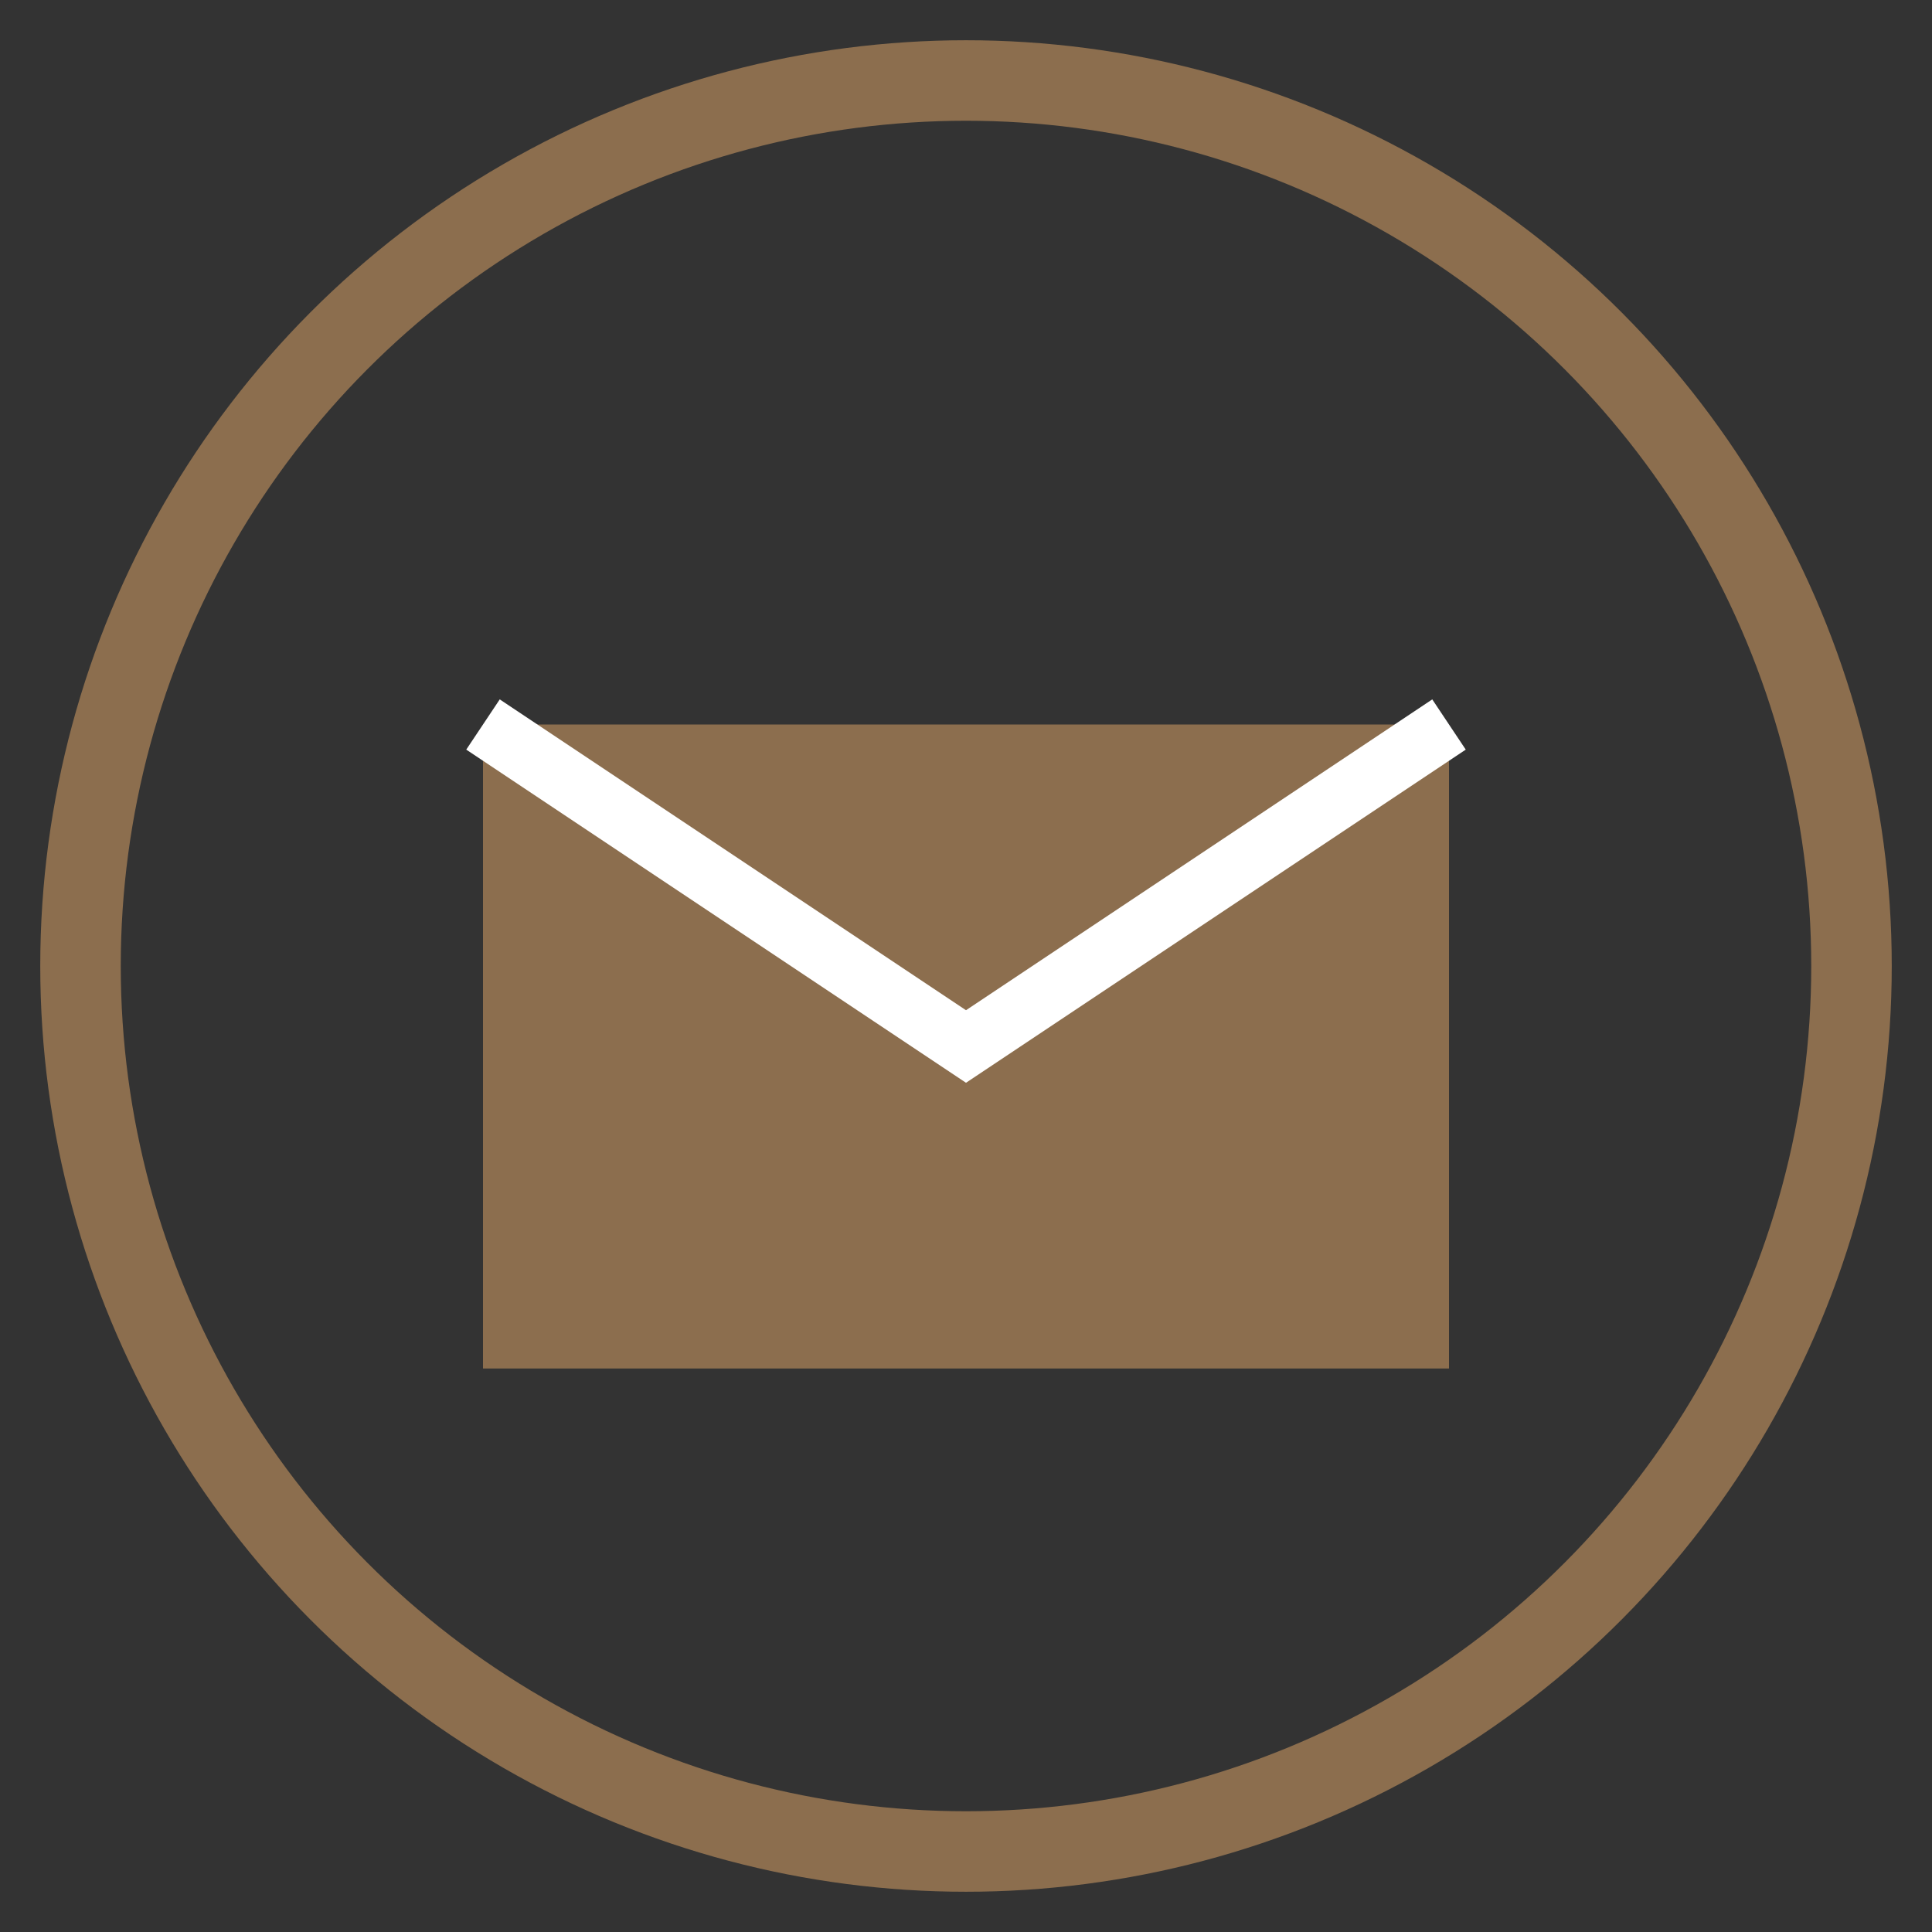
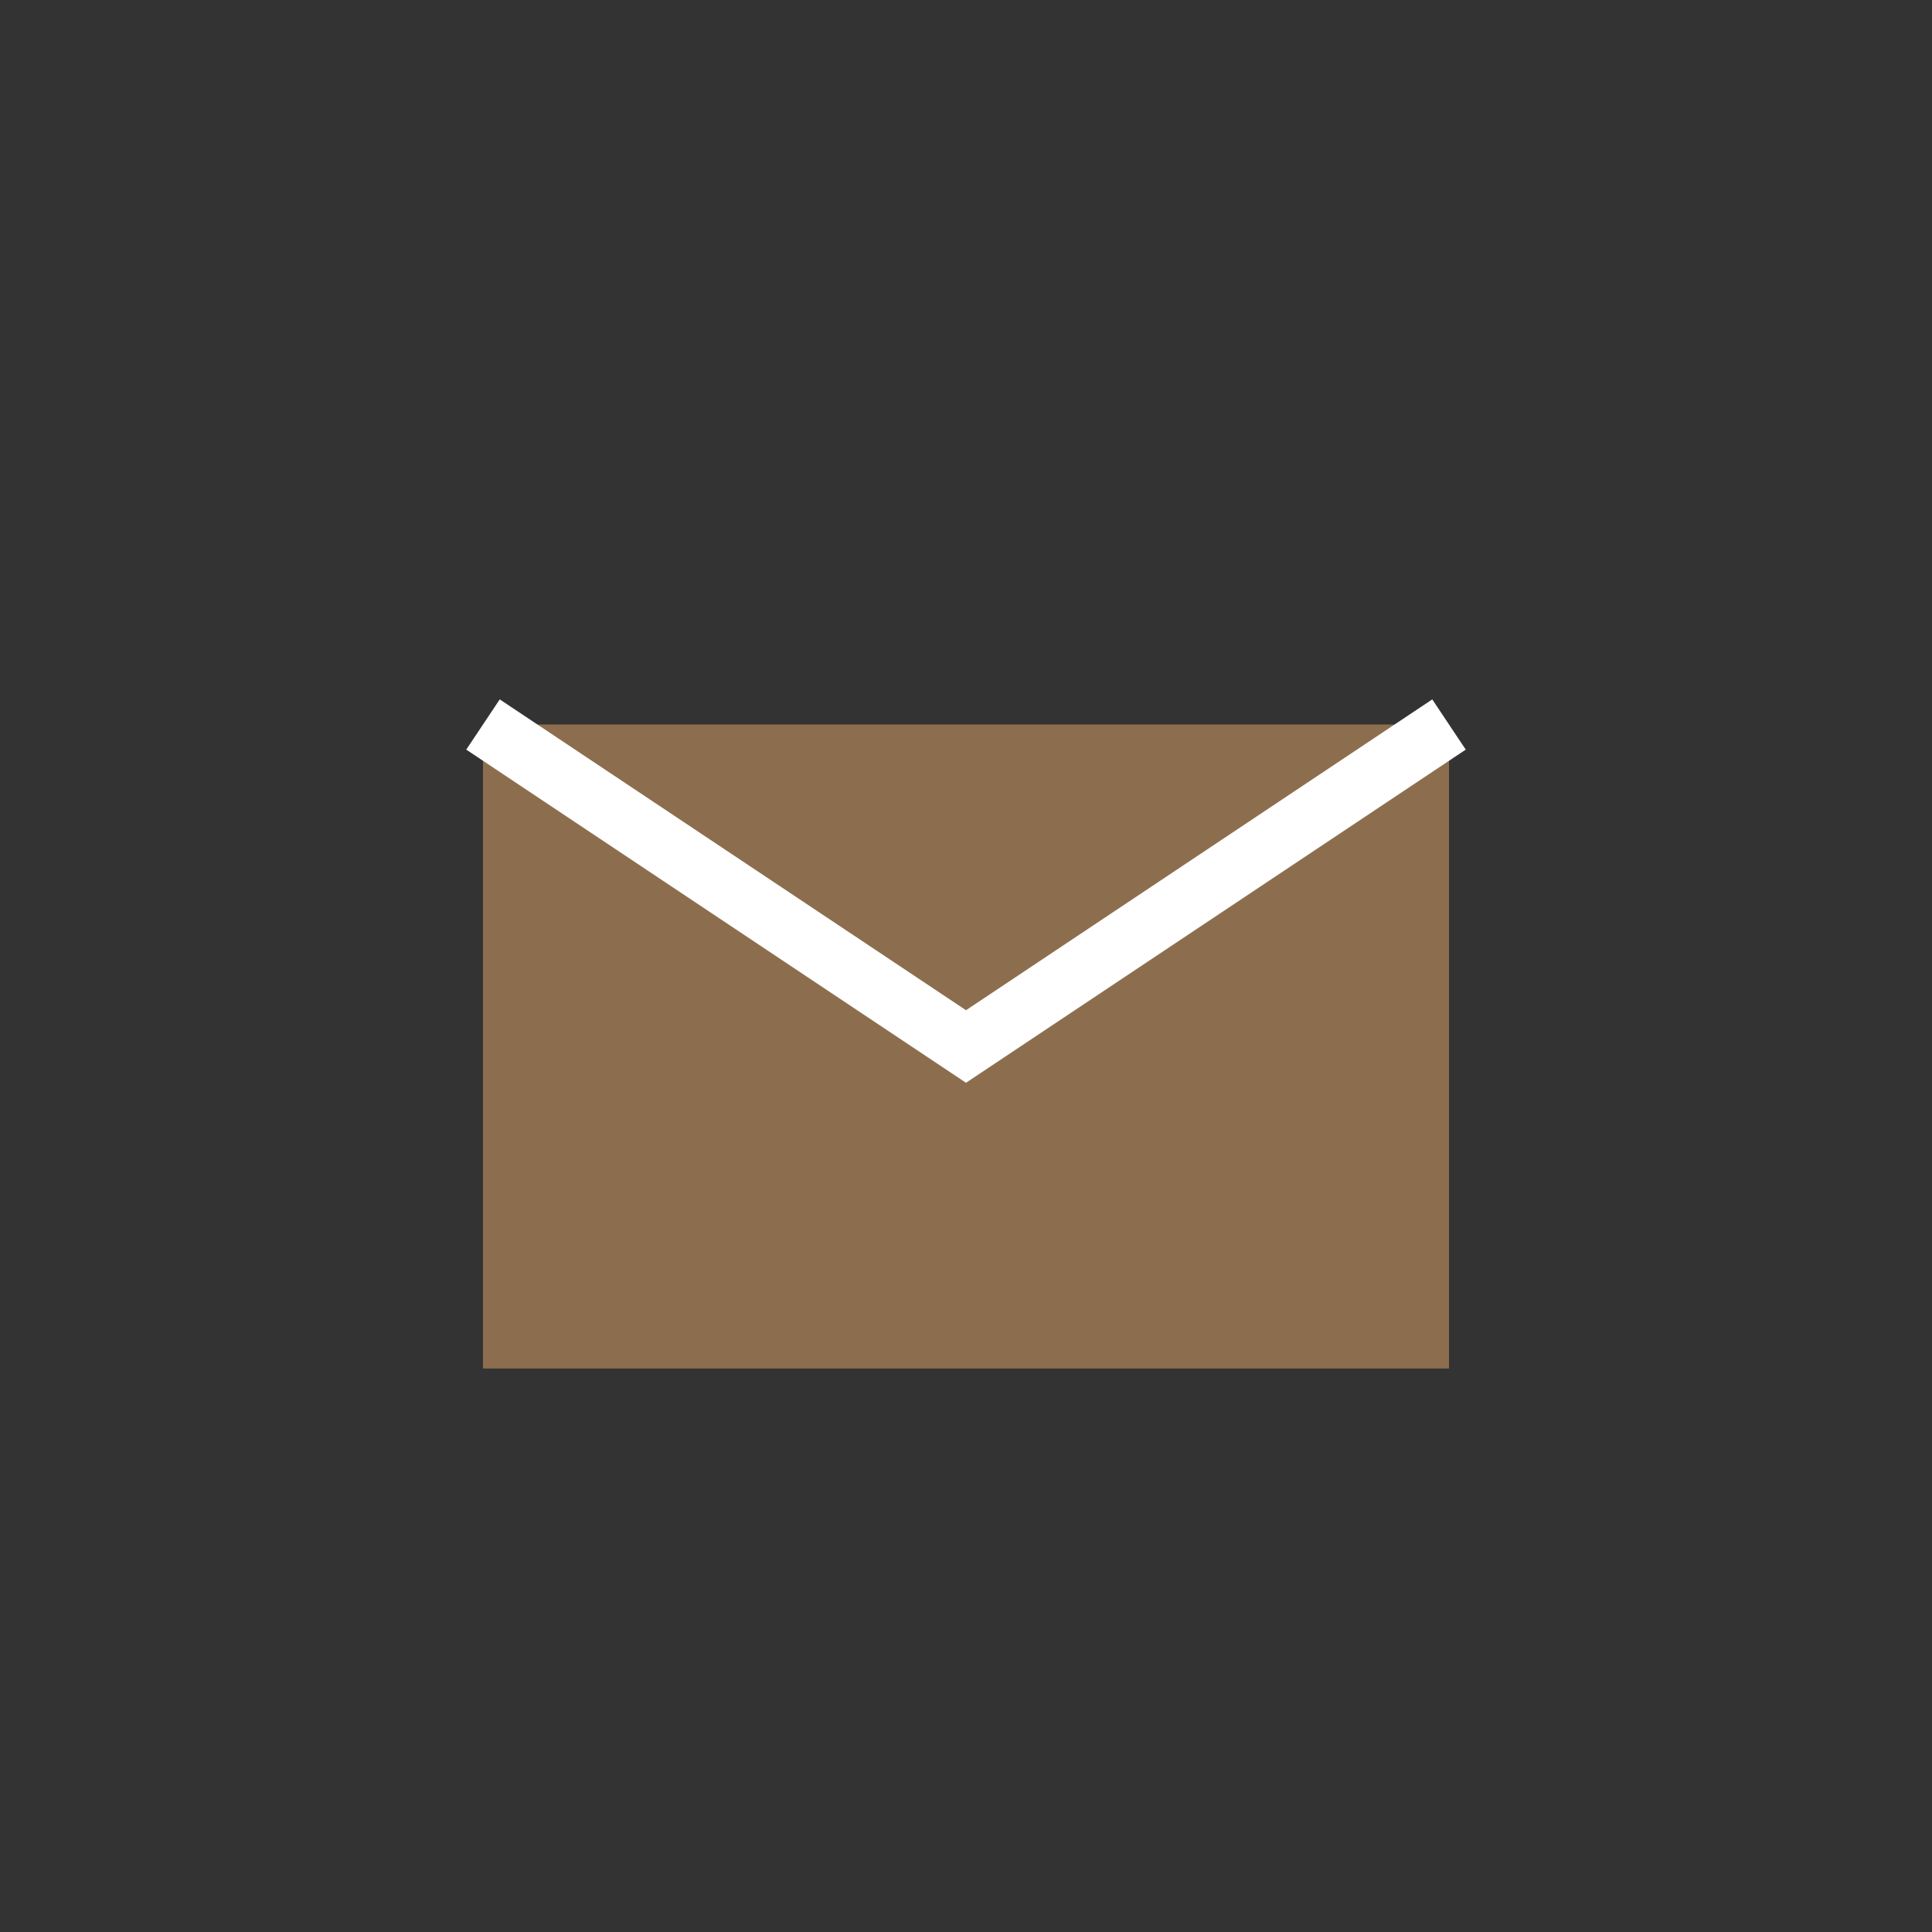
<svg xmlns="http://www.w3.org/2000/svg" viewBox="0 0 48 48">
  <rect x="0" y="0" width="48" height="48" fill="#333333" stroke="none" />
  <style>
    .icon-color { fill: #8c6e4e; }
  </style>
-   <circle cx="24" cy="24" r="22" fill="none" stroke="#8c6e4e" stroke-width="2" />
  <path class="icon-color" d="M12,18 L36,18 L36,34 L12,34 Z" />
  <path d="M12,18 L24,26 L36,18" fill="none" stroke="#ffffff" stroke-width="1.5" />
</svg>